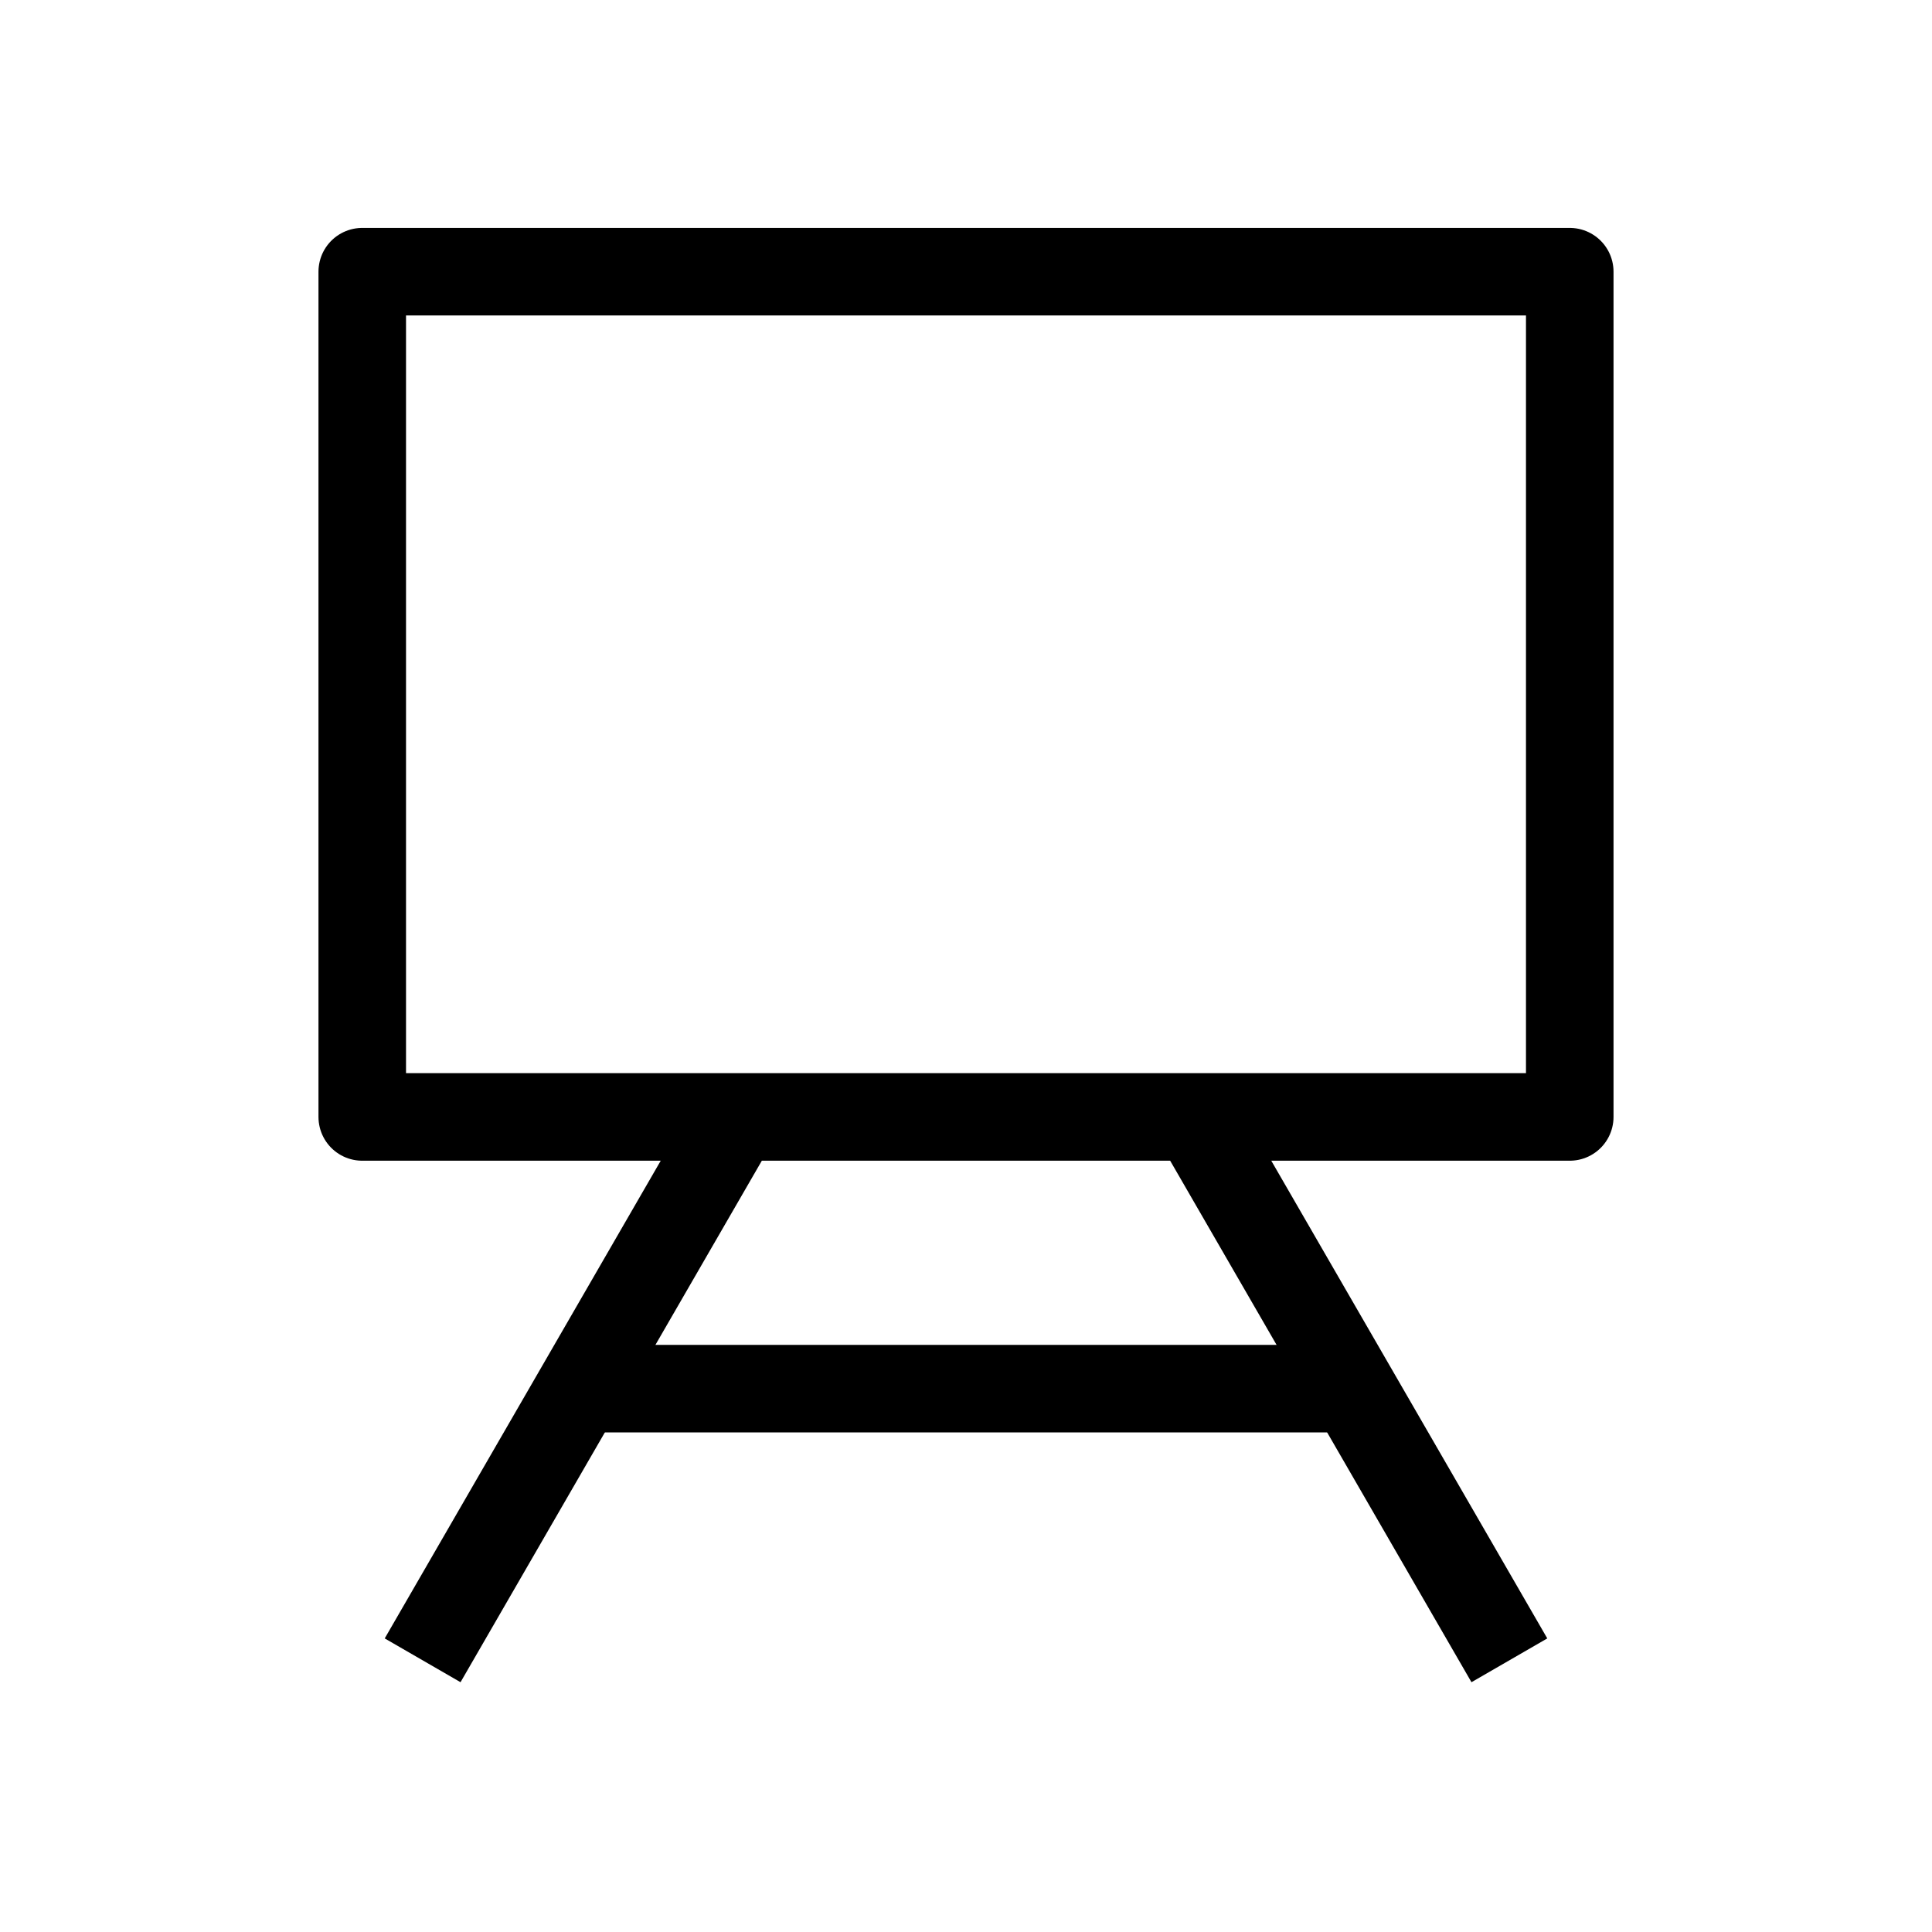
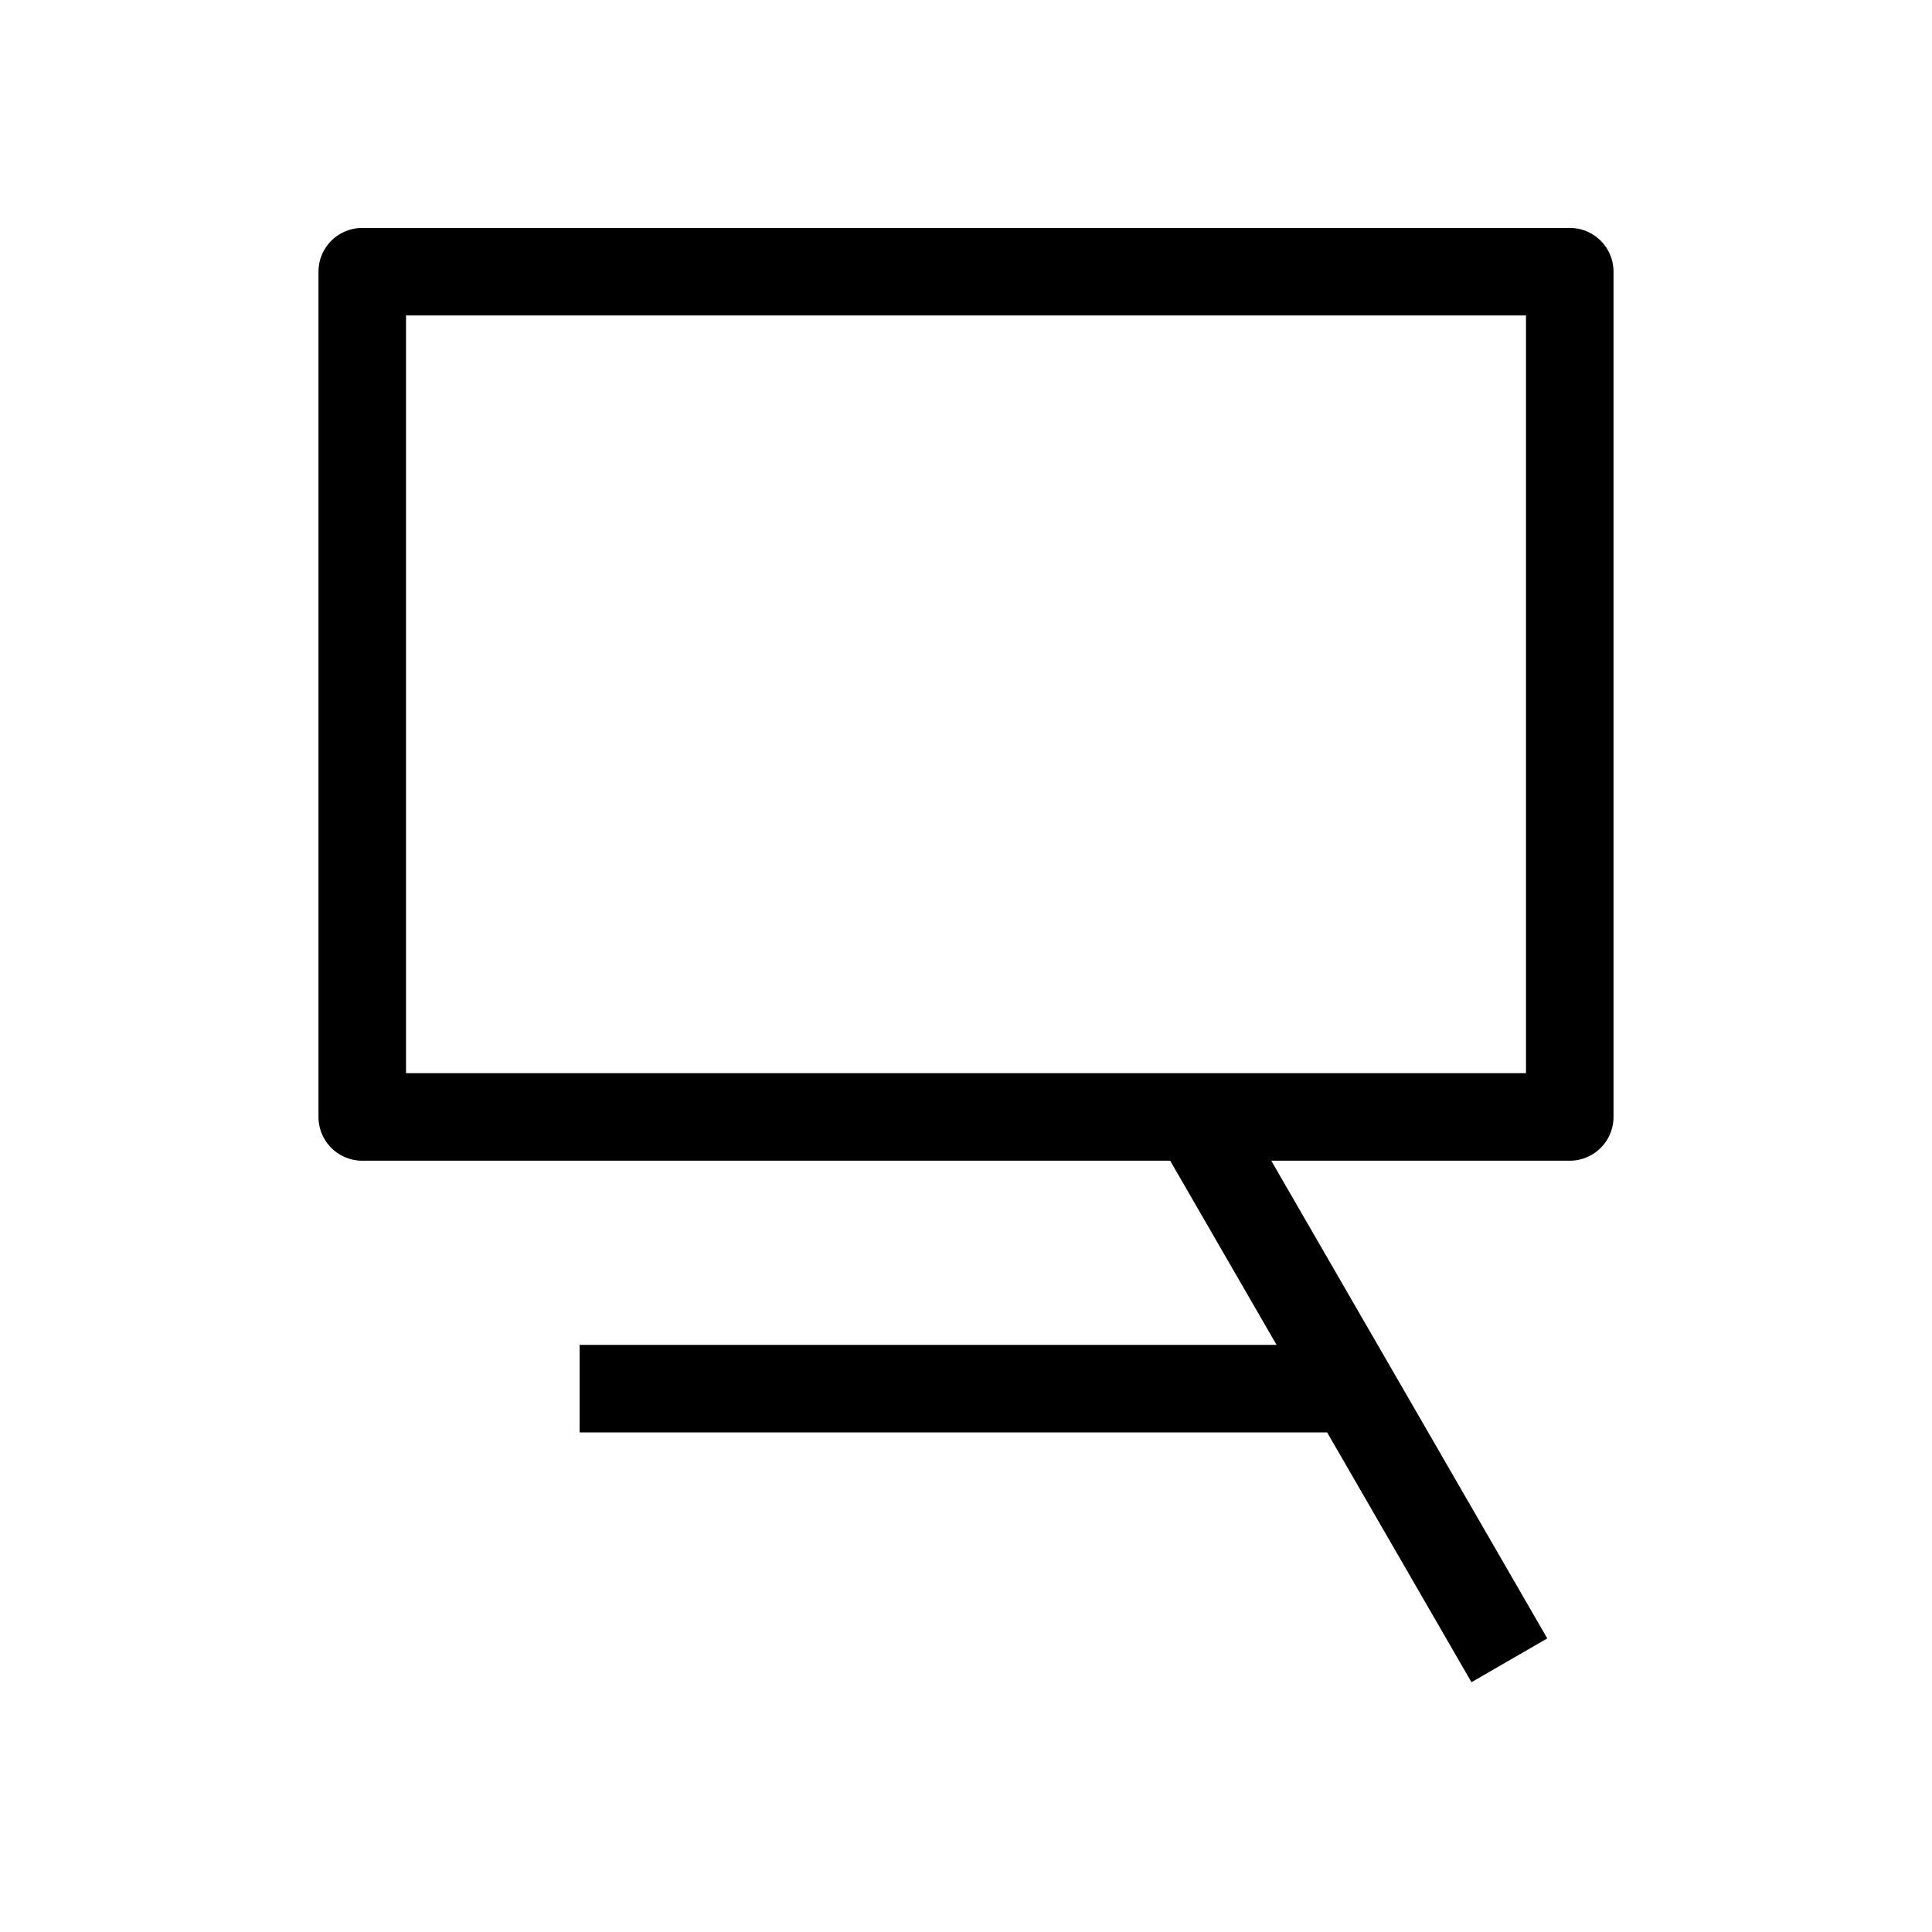
<svg xmlns="http://www.w3.org/2000/svg" id="cat-pg" width="32" height="32" viewBox="0 0 32 32">
  <defs>
    <style>.cls-1{fill:none;stroke:#000;stroke-linejoin:round;stroke-width:1.45px;}</style>
  </defs>
  <rect class="cls-1" x="6" y="4.5" width="20" height="14" />
  <line class="cls-1" x1="22.3" y1="23" x2="9.6" y2="23" />
-   <line class="cls-1" x1="7" y1="27.5" x2="12.2" y2="18.5" />
  <line class="cls-1" x1="25" y1="27.5" x2="19.8" y2="18.5" />
</svg>